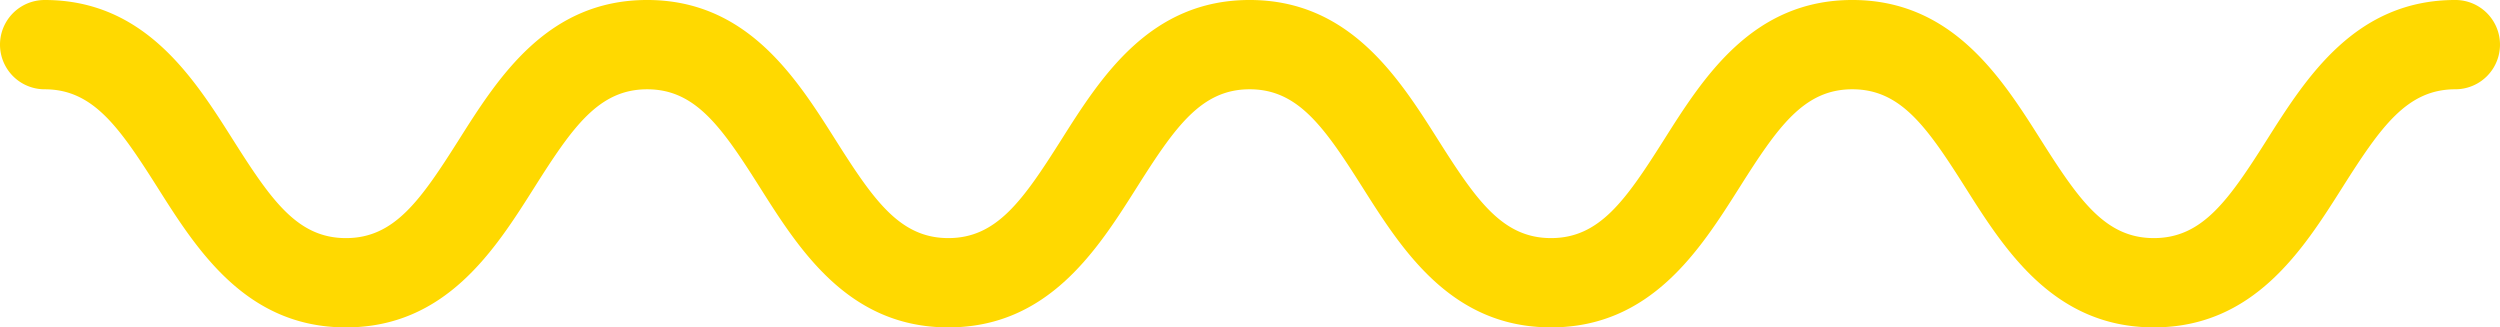
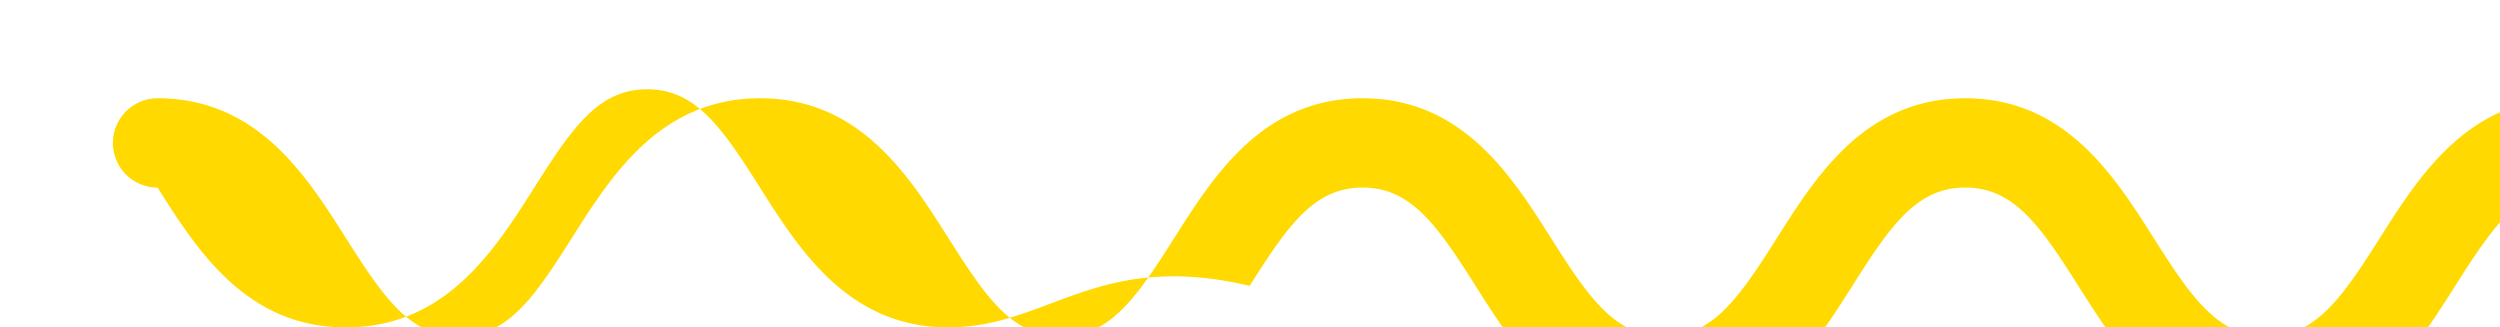
<svg xmlns="http://www.w3.org/2000/svg" width="224.707" height="29.427" viewBox="0 0 224.707 29.427">
-   <path id="wave" d="M146.695,232.383c-8.976,0-13.387-6.968-16.928-12.567-3.462-5.476-5.807-8.834-10.143-8.834s-6.684,3.358-10.146,8.834c-3.541,5.6-7.952,12.567-16.928,12.567s-13.39-6.968-16.931-12.567c-3.468-5.476-5.809-8.834-10.151-8.834a4.013,4.013,0,0,1,0-8.026c8.979,0,13.39,6.971,16.931,12.567,3.468,5.479,5.812,8.834,10.151,8.834s6.681-3.356,10.146-8.832c3.541-5.6,7.949-12.57,16.928-12.57s13.384,6.971,16.925,12.567c3.465,5.479,5.807,8.834,10.146,8.834s6.684-3.356,10.151-8.834c3.541-5.6,7.952-12.567,16.931-12.567s13.392,6.968,16.936,12.567c3.465,5.476,5.809,8.834,10.154,8.834s6.684-3.358,10.149-8.834c3.541-5.6,7.952-12.567,16.931-12.567s13.4,6.968,16.942,12.567c3.468,5.476,5.815,8.834,10.16,8.834s6.692-3.358,10.16-8.834c3.544-5.6,7.957-12.567,16.939-12.567a4.013,4.013,0,1,1,0,8.026c-4.345,0-6.689,3.356-10.16,8.834-3.544,5.6-7.957,12.567-16.939,12.567s-13.4-6.968-16.939-12.567c-3.47-5.479-5.815-8.834-10.162-8.834s-6.684,3.356-10.149,8.834c-3.544,5.6-7.952,12.567-16.931,12.567s-13.392-6.971-16.936-12.567c-3.468-5.479-5.812-8.834-10.154-8.834s-6.687,3.356-10.151,8.834C160.084,225.415,155.676,232.383,146.695,232.383Z" transform="translate(-61.455 -202.956)" fill="#ffd900" />
+   <path id="wave" d="M146.695,232.383c-8.976,0-13.387-6.968-16.928-12.567-3.462-5.476-5.807-8.834-10.143-8.834s-6.684,3.358-10.146,8.834c-3.541,5.6-7.952,12.567-16.928,12.567s-13.39-6.968-16.931-12.567a4.013,4.013,0,0,1,0-8.026c8.979,0,13.39,6.971,16.931,12.567,3.468,5.479,5.812,8.834,10.151,8.834s6.681-3.356,10.146-8.832c3.541-5.6,7.949-12.57,16.928-12.57s13.384,6.971,16.925,12.567c3.465,5.479,5.807,8.834,10.146,8.834s6.684-3.356,10.151-8.834c3.541-5.6,7.952-12.567,16.931-12.567s13.392,6.968,16.936,12.567c3.465,5.476,5.809,8.834,10.154,8.834s6.684-3.358,10.149-8.834c3.541-5.6,7.952-12.567,16.931-12.567s13.4,6.968,16.942,12.567c3.468,5.476,5.815,8.834,10.16,8.834s6.692-3.358,10.16-8.834c3.544-5.6,7.957-12.567,16.939-12.567a4.013,4.013,0,1,1,0,8.026c-4.345,0-6.689,3.356-10.16,8.834-3.544,5.6-7.957,12.567-16.939,12.567s-13.4-6.968-16.939-12.567c-3.47-5.479-5.815-8.834-10.162-8.834s-6.684,3.356-10.149,8.834c-3.544,5.6-7.952,12.567-16.931,12.567s-13.392-6.971-16.936-12.567c-3.468-5.479-5.812-8.834-10.154-8.834s-6.687,3.356-10.151,8.834C160.084,225.415,155.676,232.383,146.695,232.383Z" transform="translate(-61.455 -202.956)" fill="#ffd900" />
</svg>